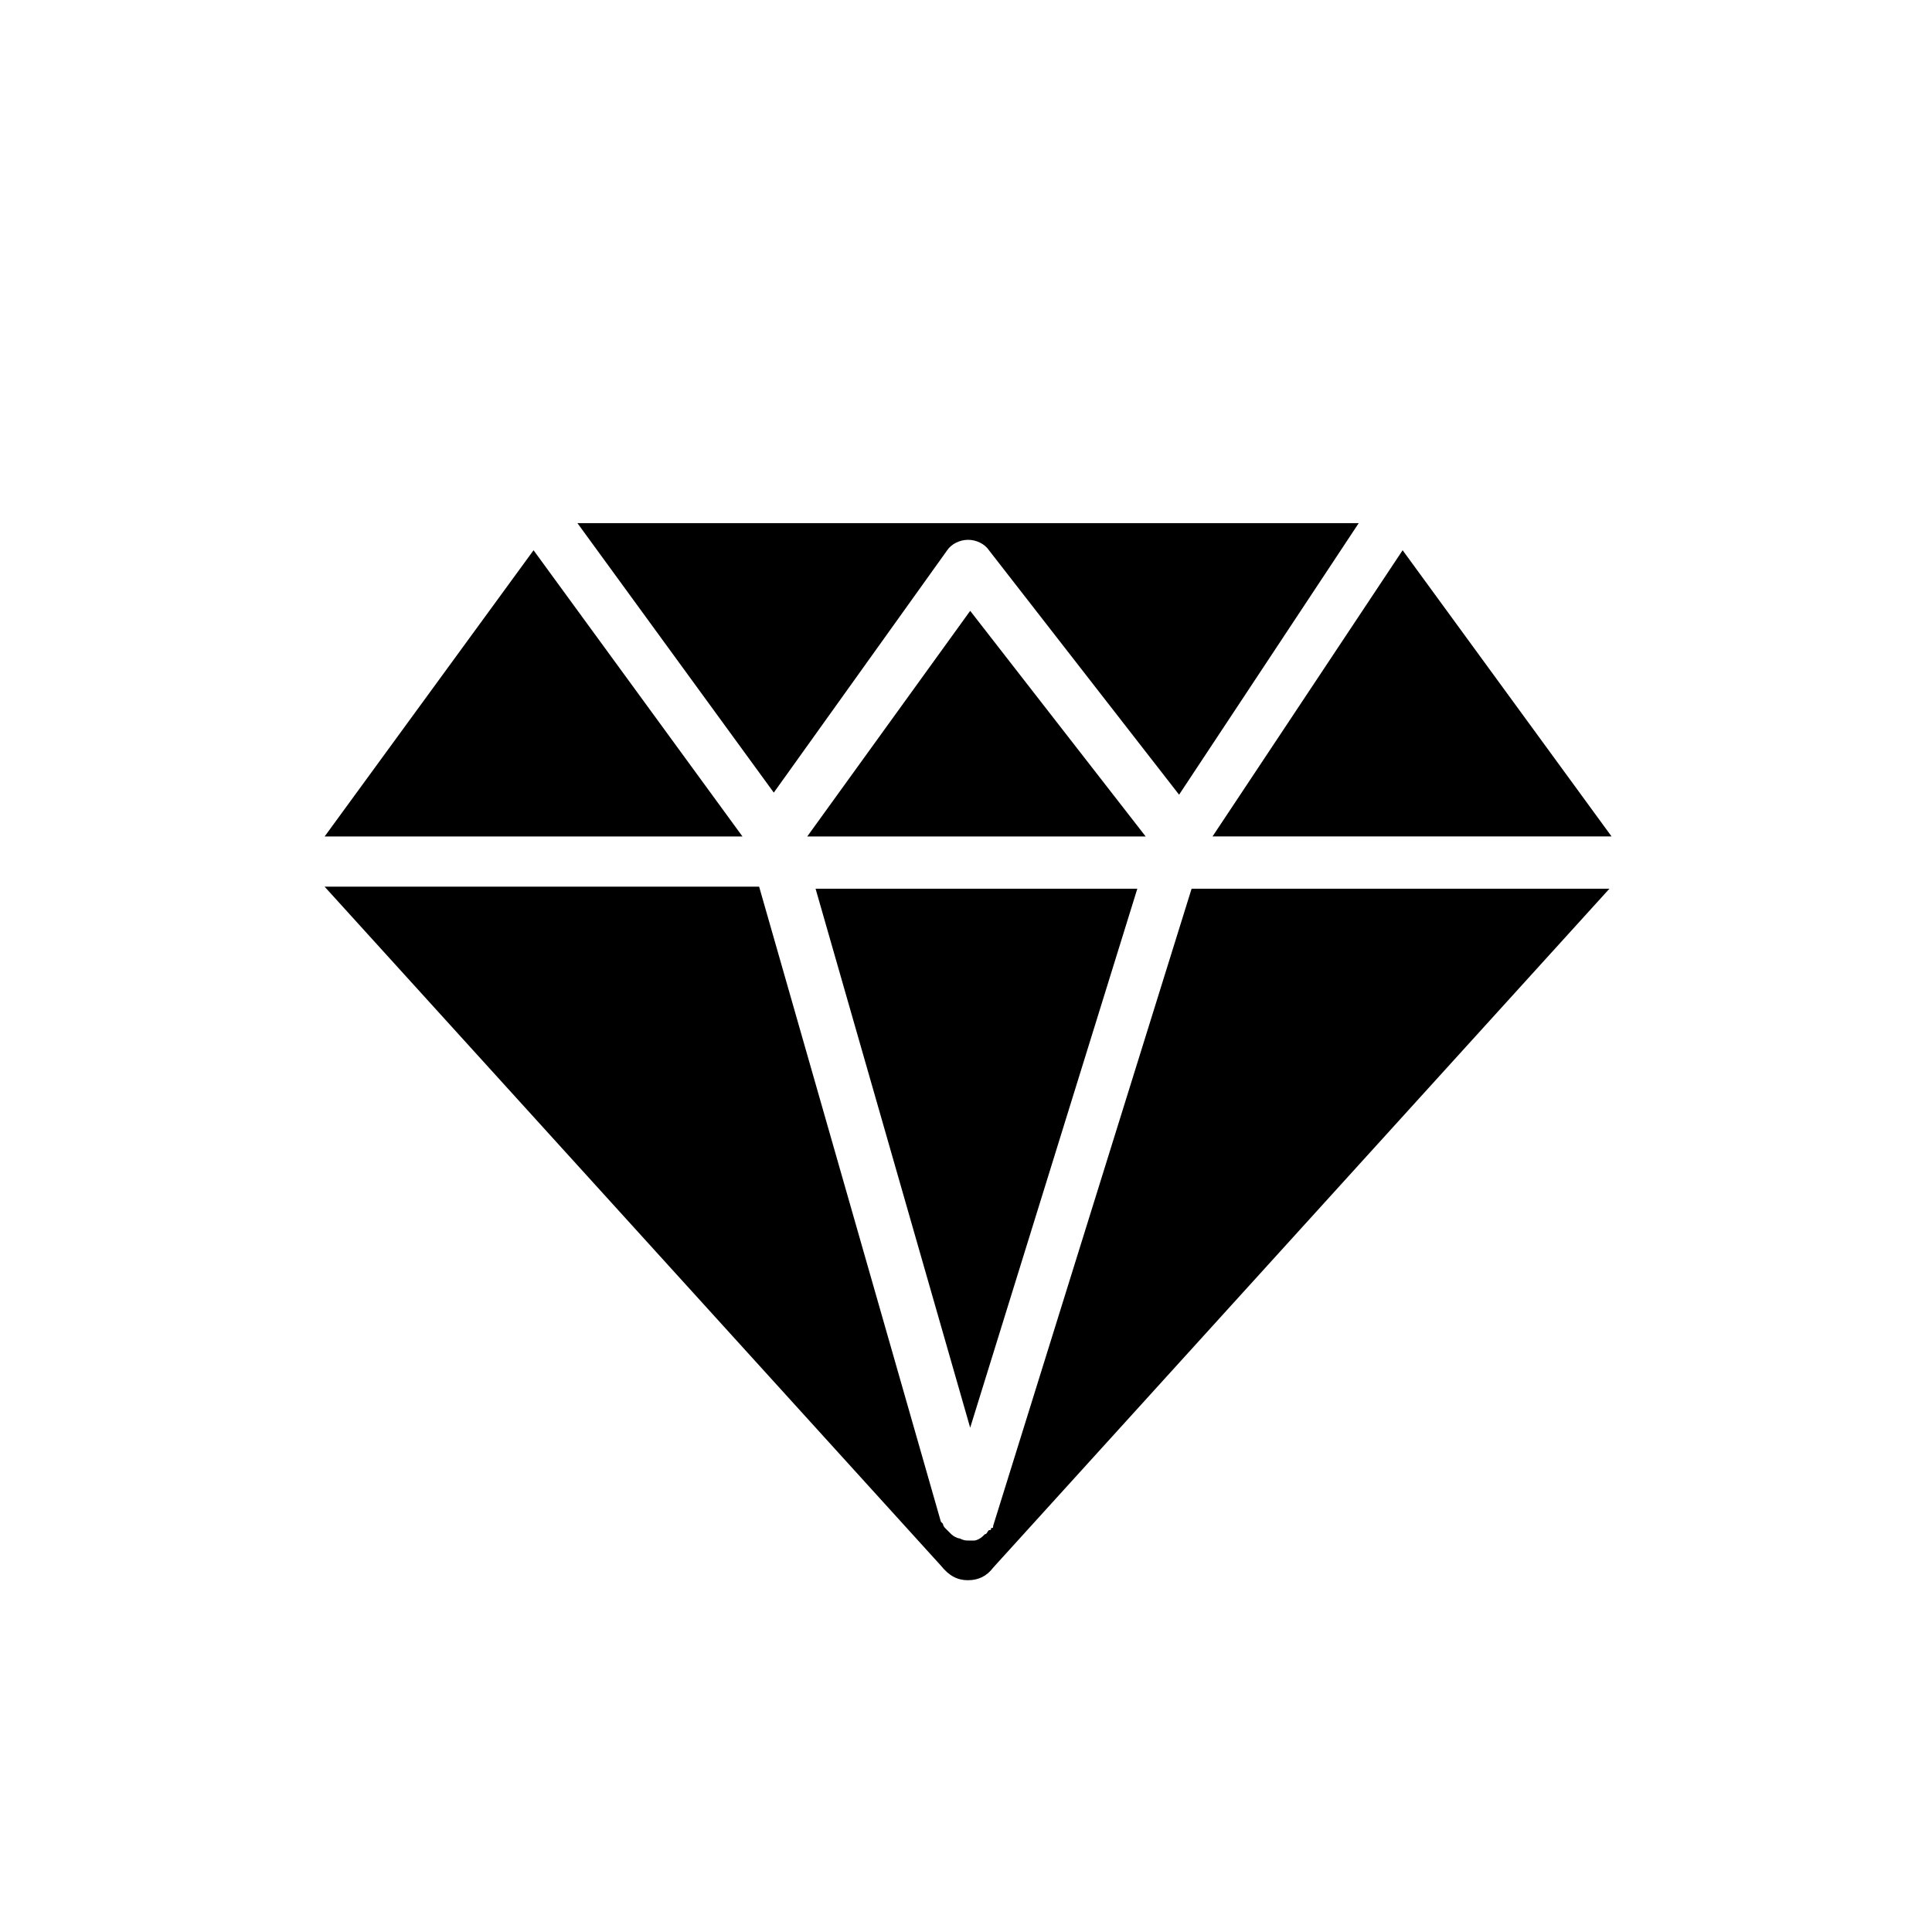
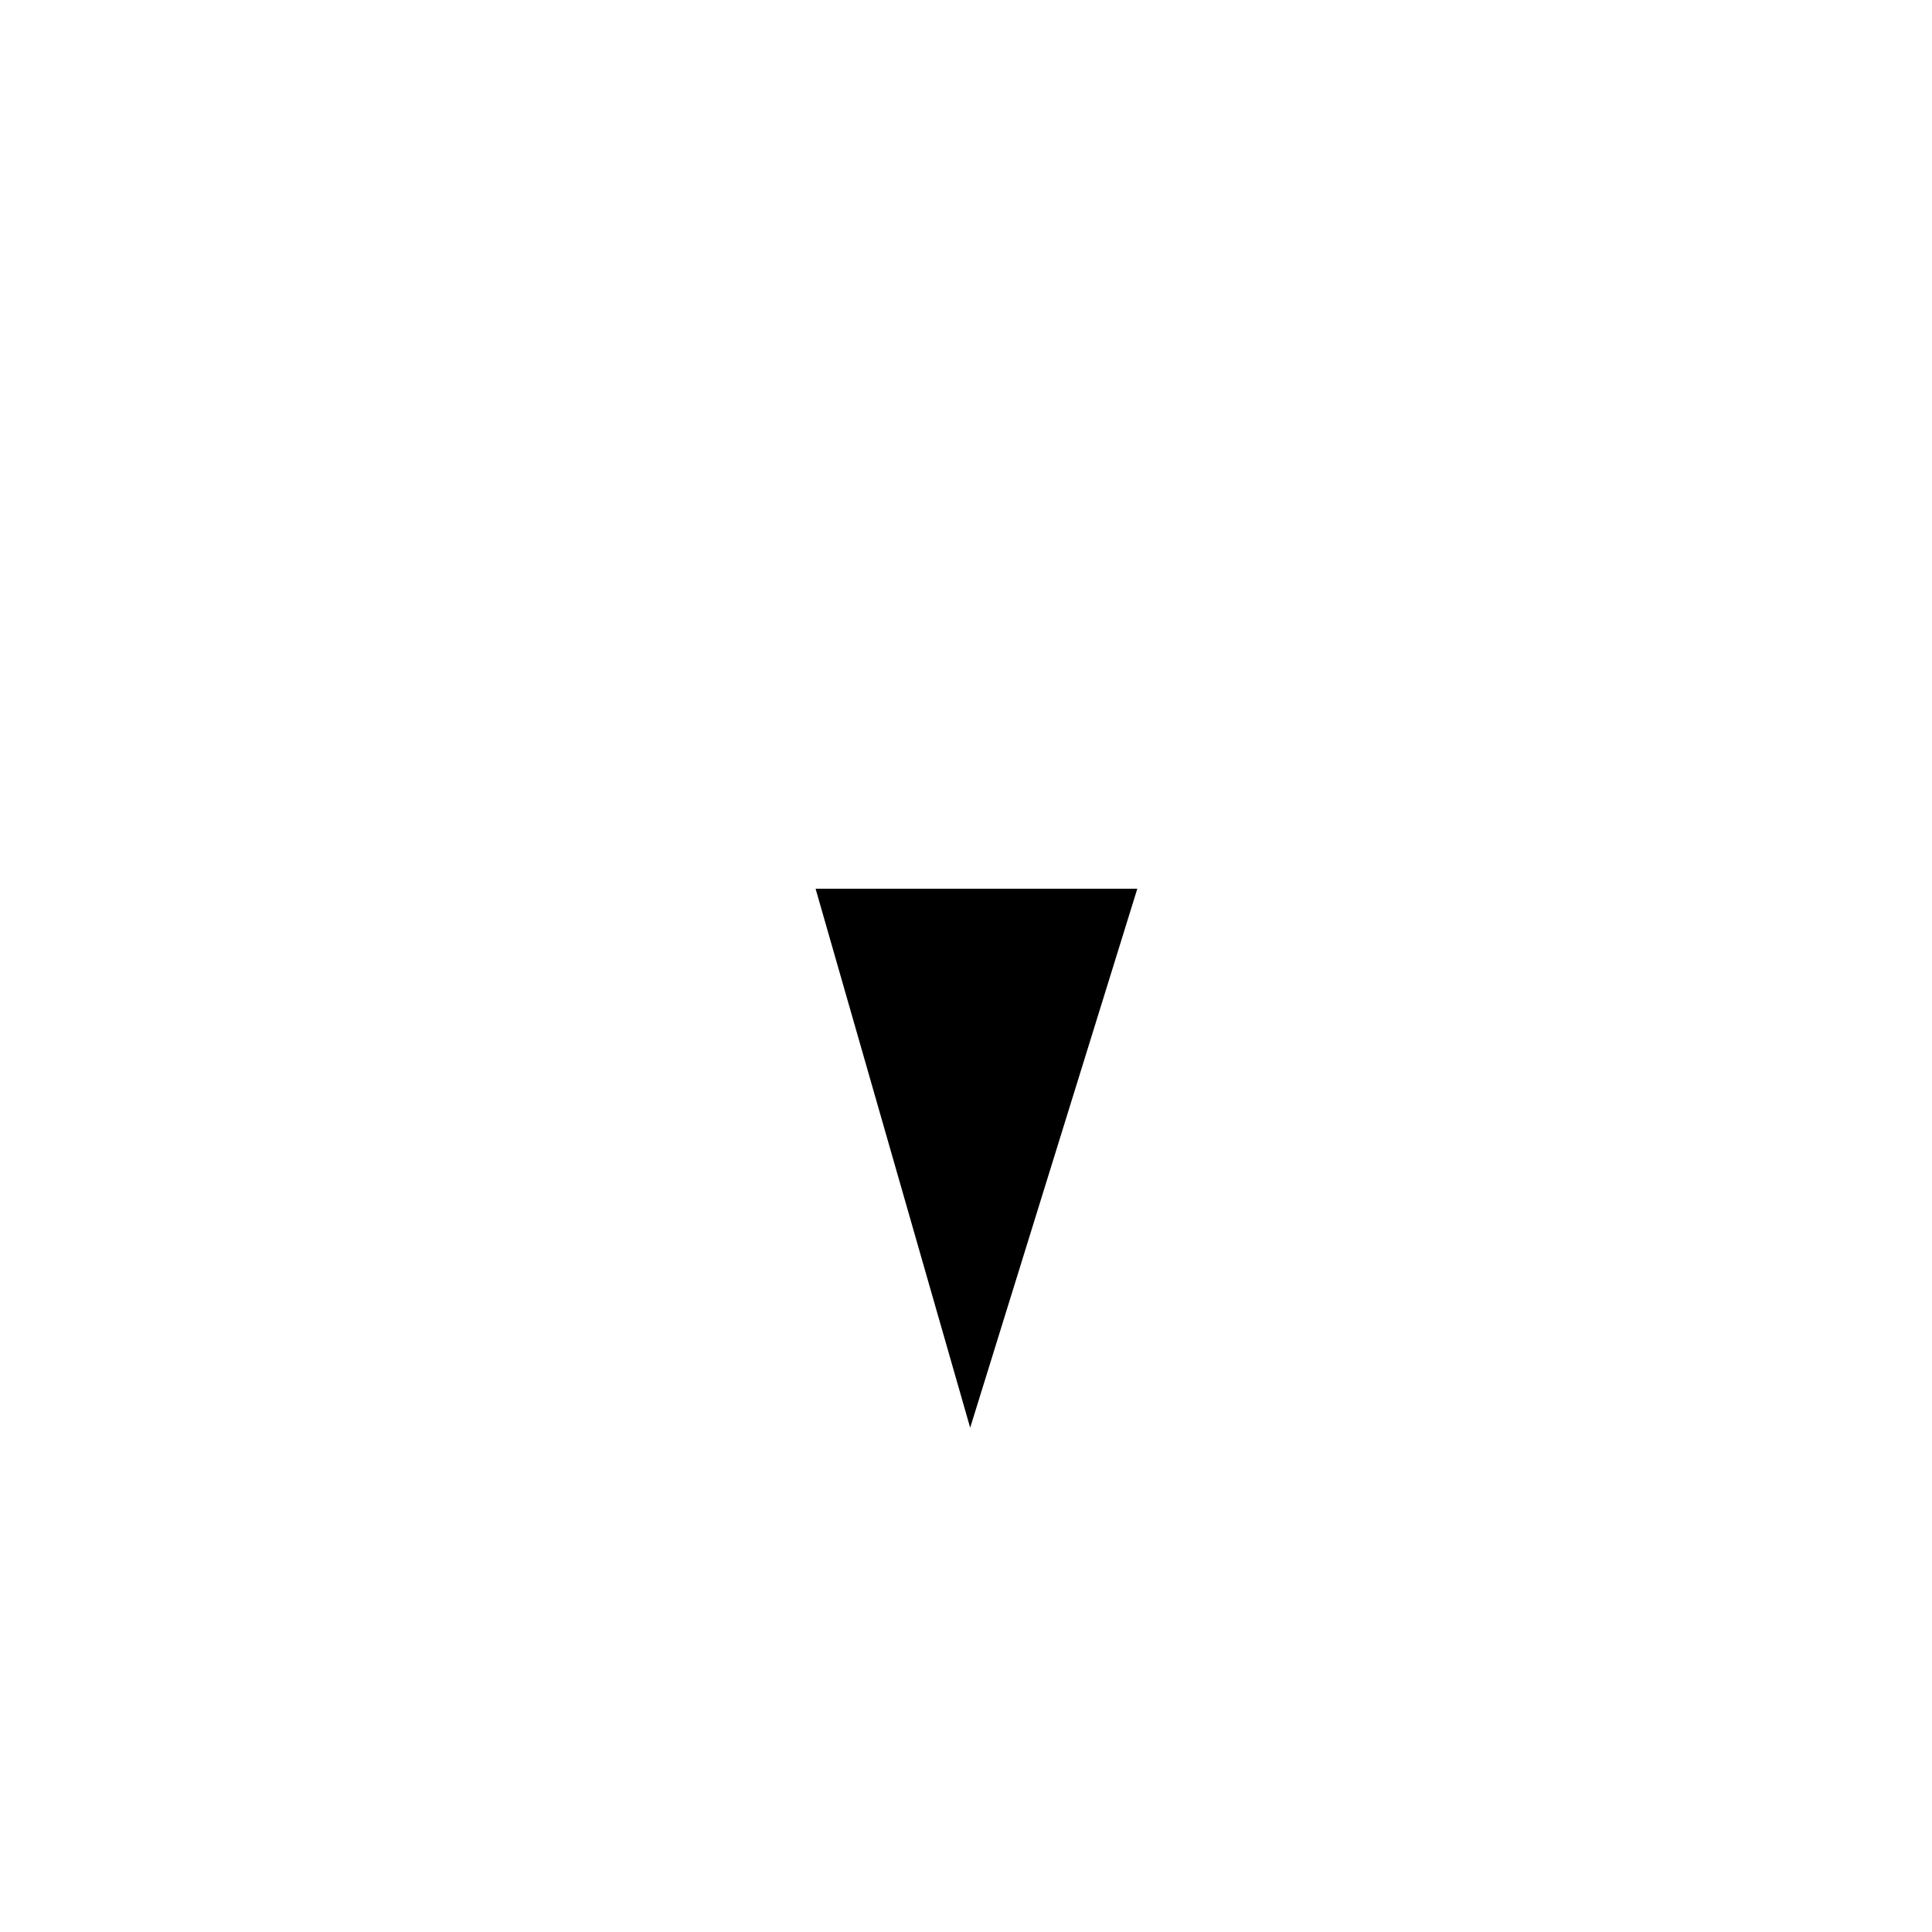
<svg xmlns="http://www.w3.org/2000/svg" fill="#000000" width="800px" height="800px" version="1.1" viewBox="144 144 512 512">
  <g>
-     <path d="m400.55 562.77c2.769 0 4.984-1.105 6.644-3.32l163.32-179.93h-110.73l-52.594 168.86c0 0.555 0 0.555-0.555 0.555 0 0.555 0 0.555-0.555 0.555-0.555 0.555-0.555 1.105-1.105 1.105l-0.555 0.555c-0.555 0.555-1.66 1.105-2.215 1.105h-1.66c-0.555 0-1.105 0-2.215-0.555-0.555 0-1.66-0.555-2.215-1.105l-1.66-1.66s-0.555-0.555-0.555-1.105c0 0-0.555-0.555-0.555-0.555l-48.168-168.3-115.16-0.004 163.32 179.93c2.215 2.766 4.43 3.875 7.195 3.875z" />
-     <path d="m340.76 365.67-55.363-75.848-55.363 75.848z" />
    <path d="m445.4 379.52h-85.262l40.969 142.84z" />
-     <path d="m504.08 282.63h-207.06l52.043 71.418 45.953-64.223c1.105-1.66 3.32-2.769 5.535-2.769 2.215 0 4.43 1.105 5.535 2.769l50.383 64.777z" />
-     <path d="m401.11 305.88-43.184 59.793h89.688z" />
-     <path d="m515.71 289.82-50.379 75.848h105.75z" />
  </g>
</svg>